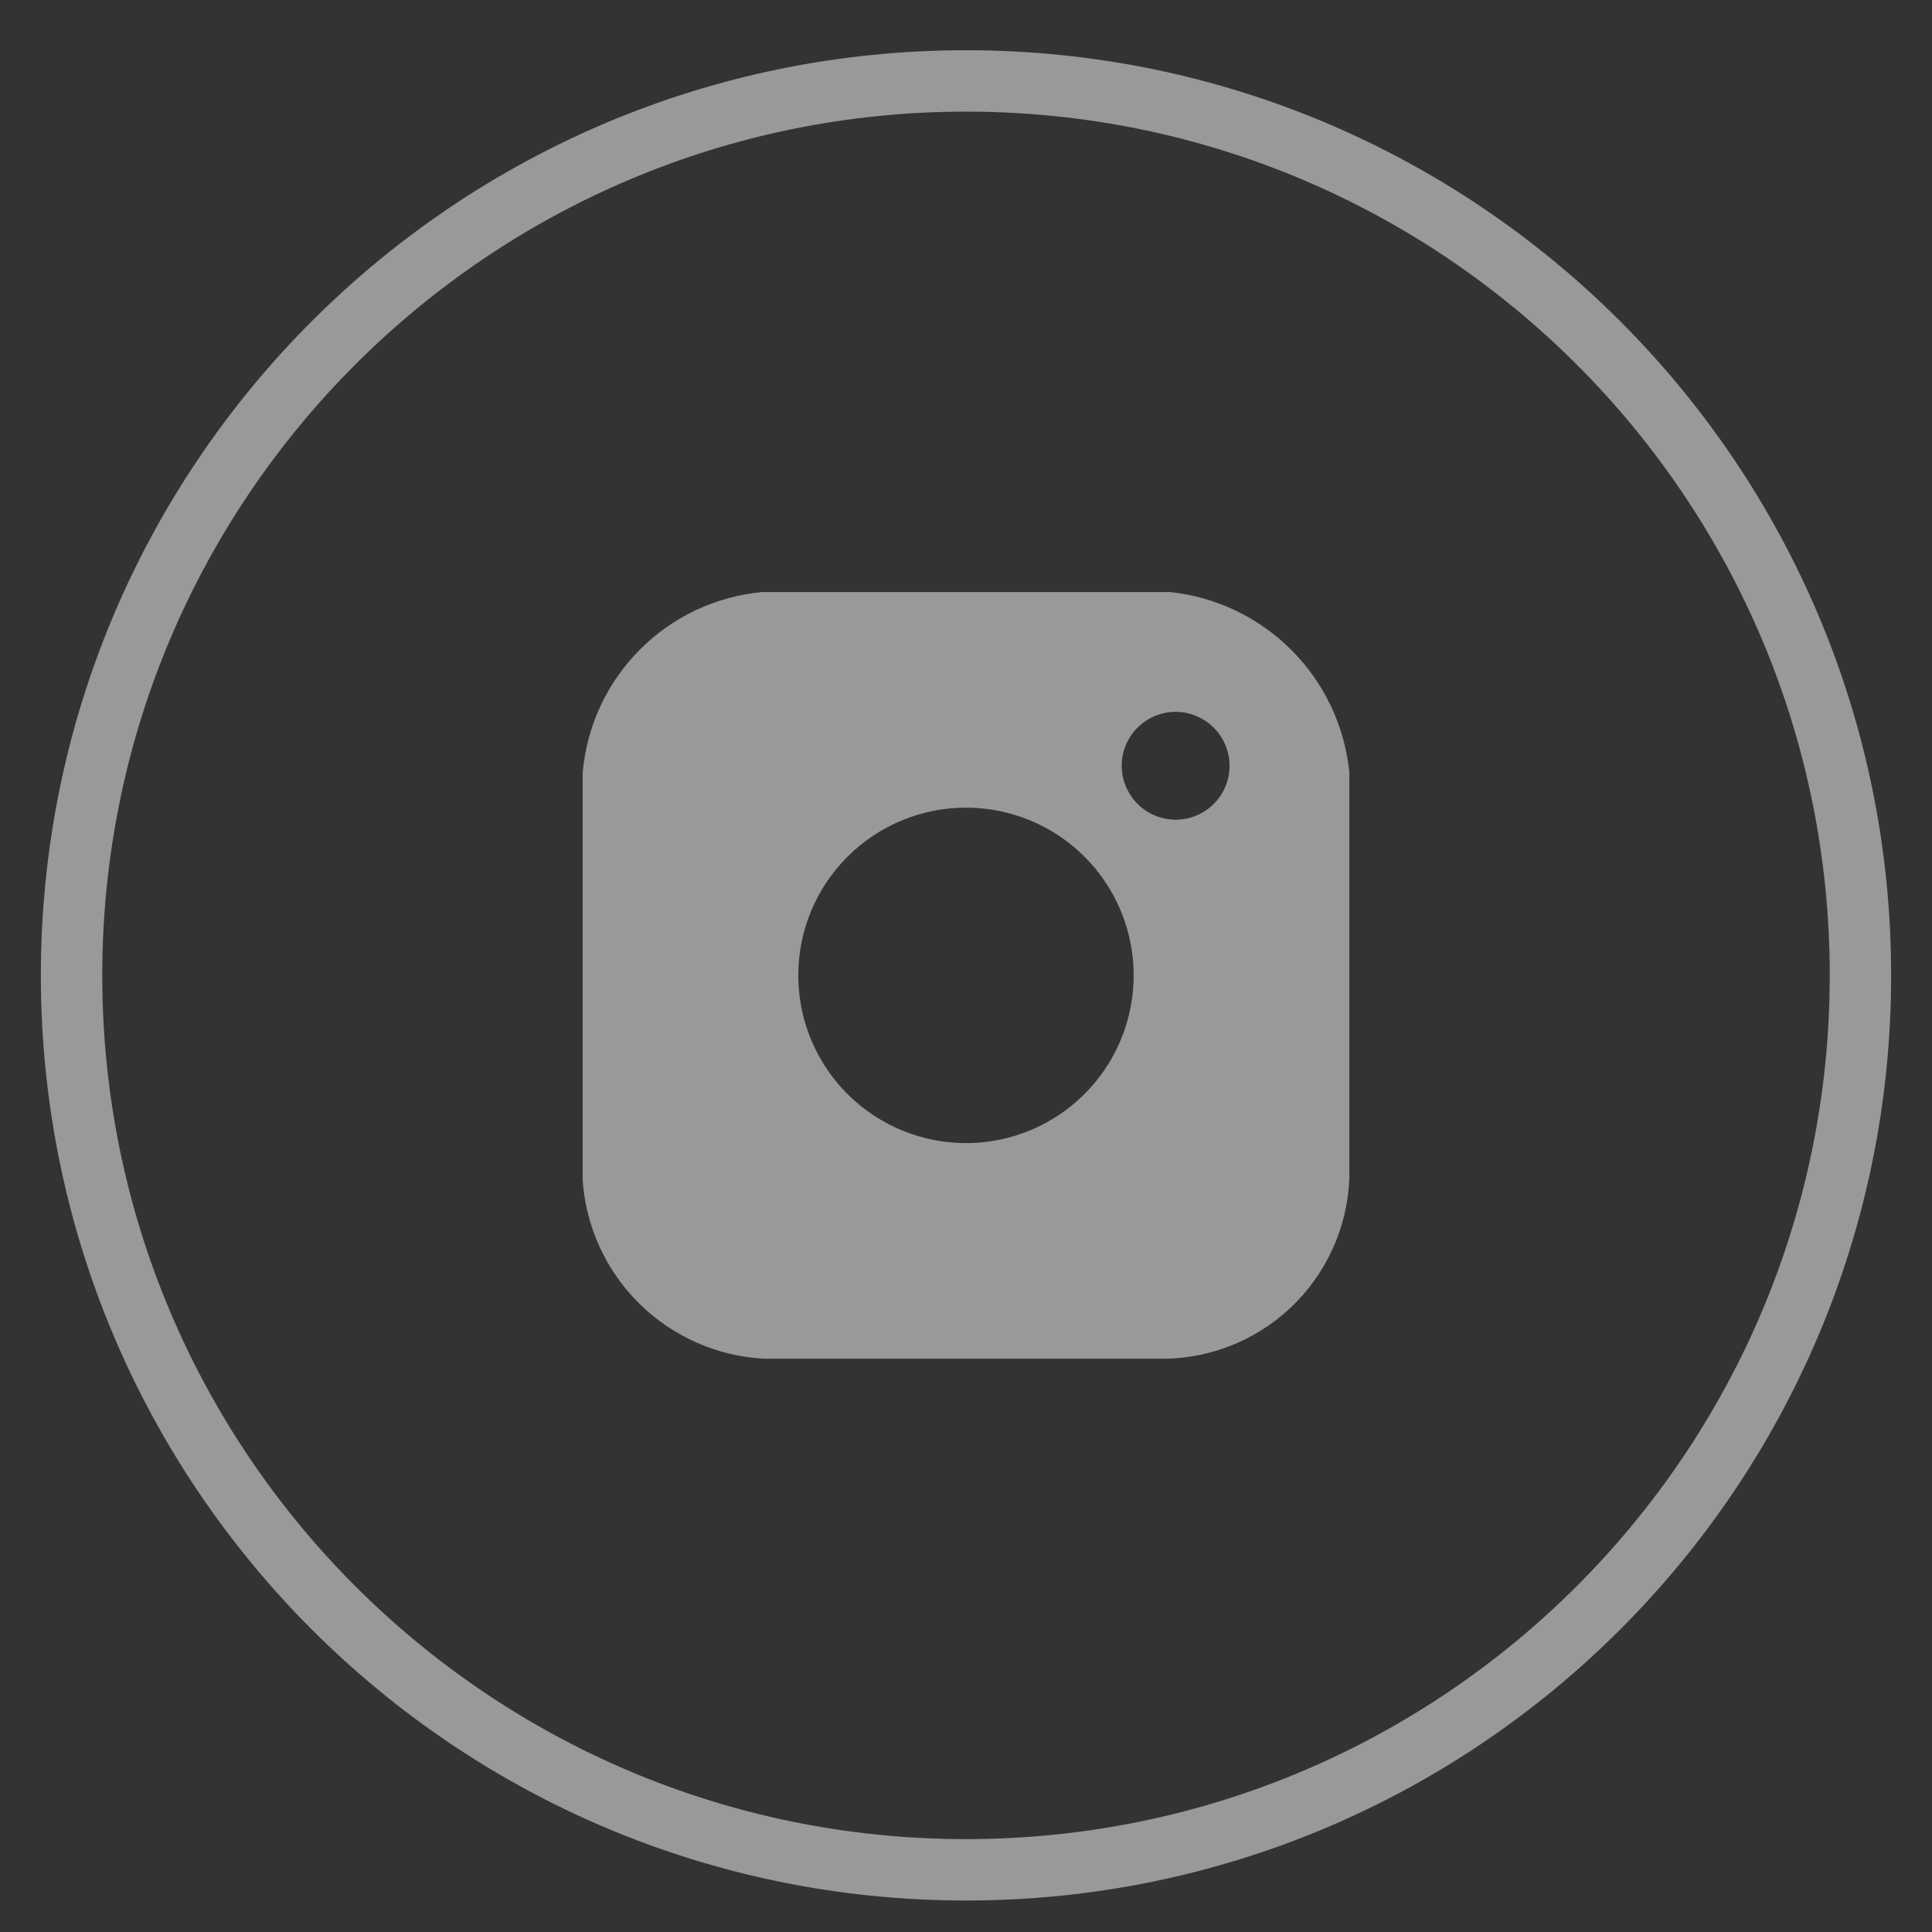
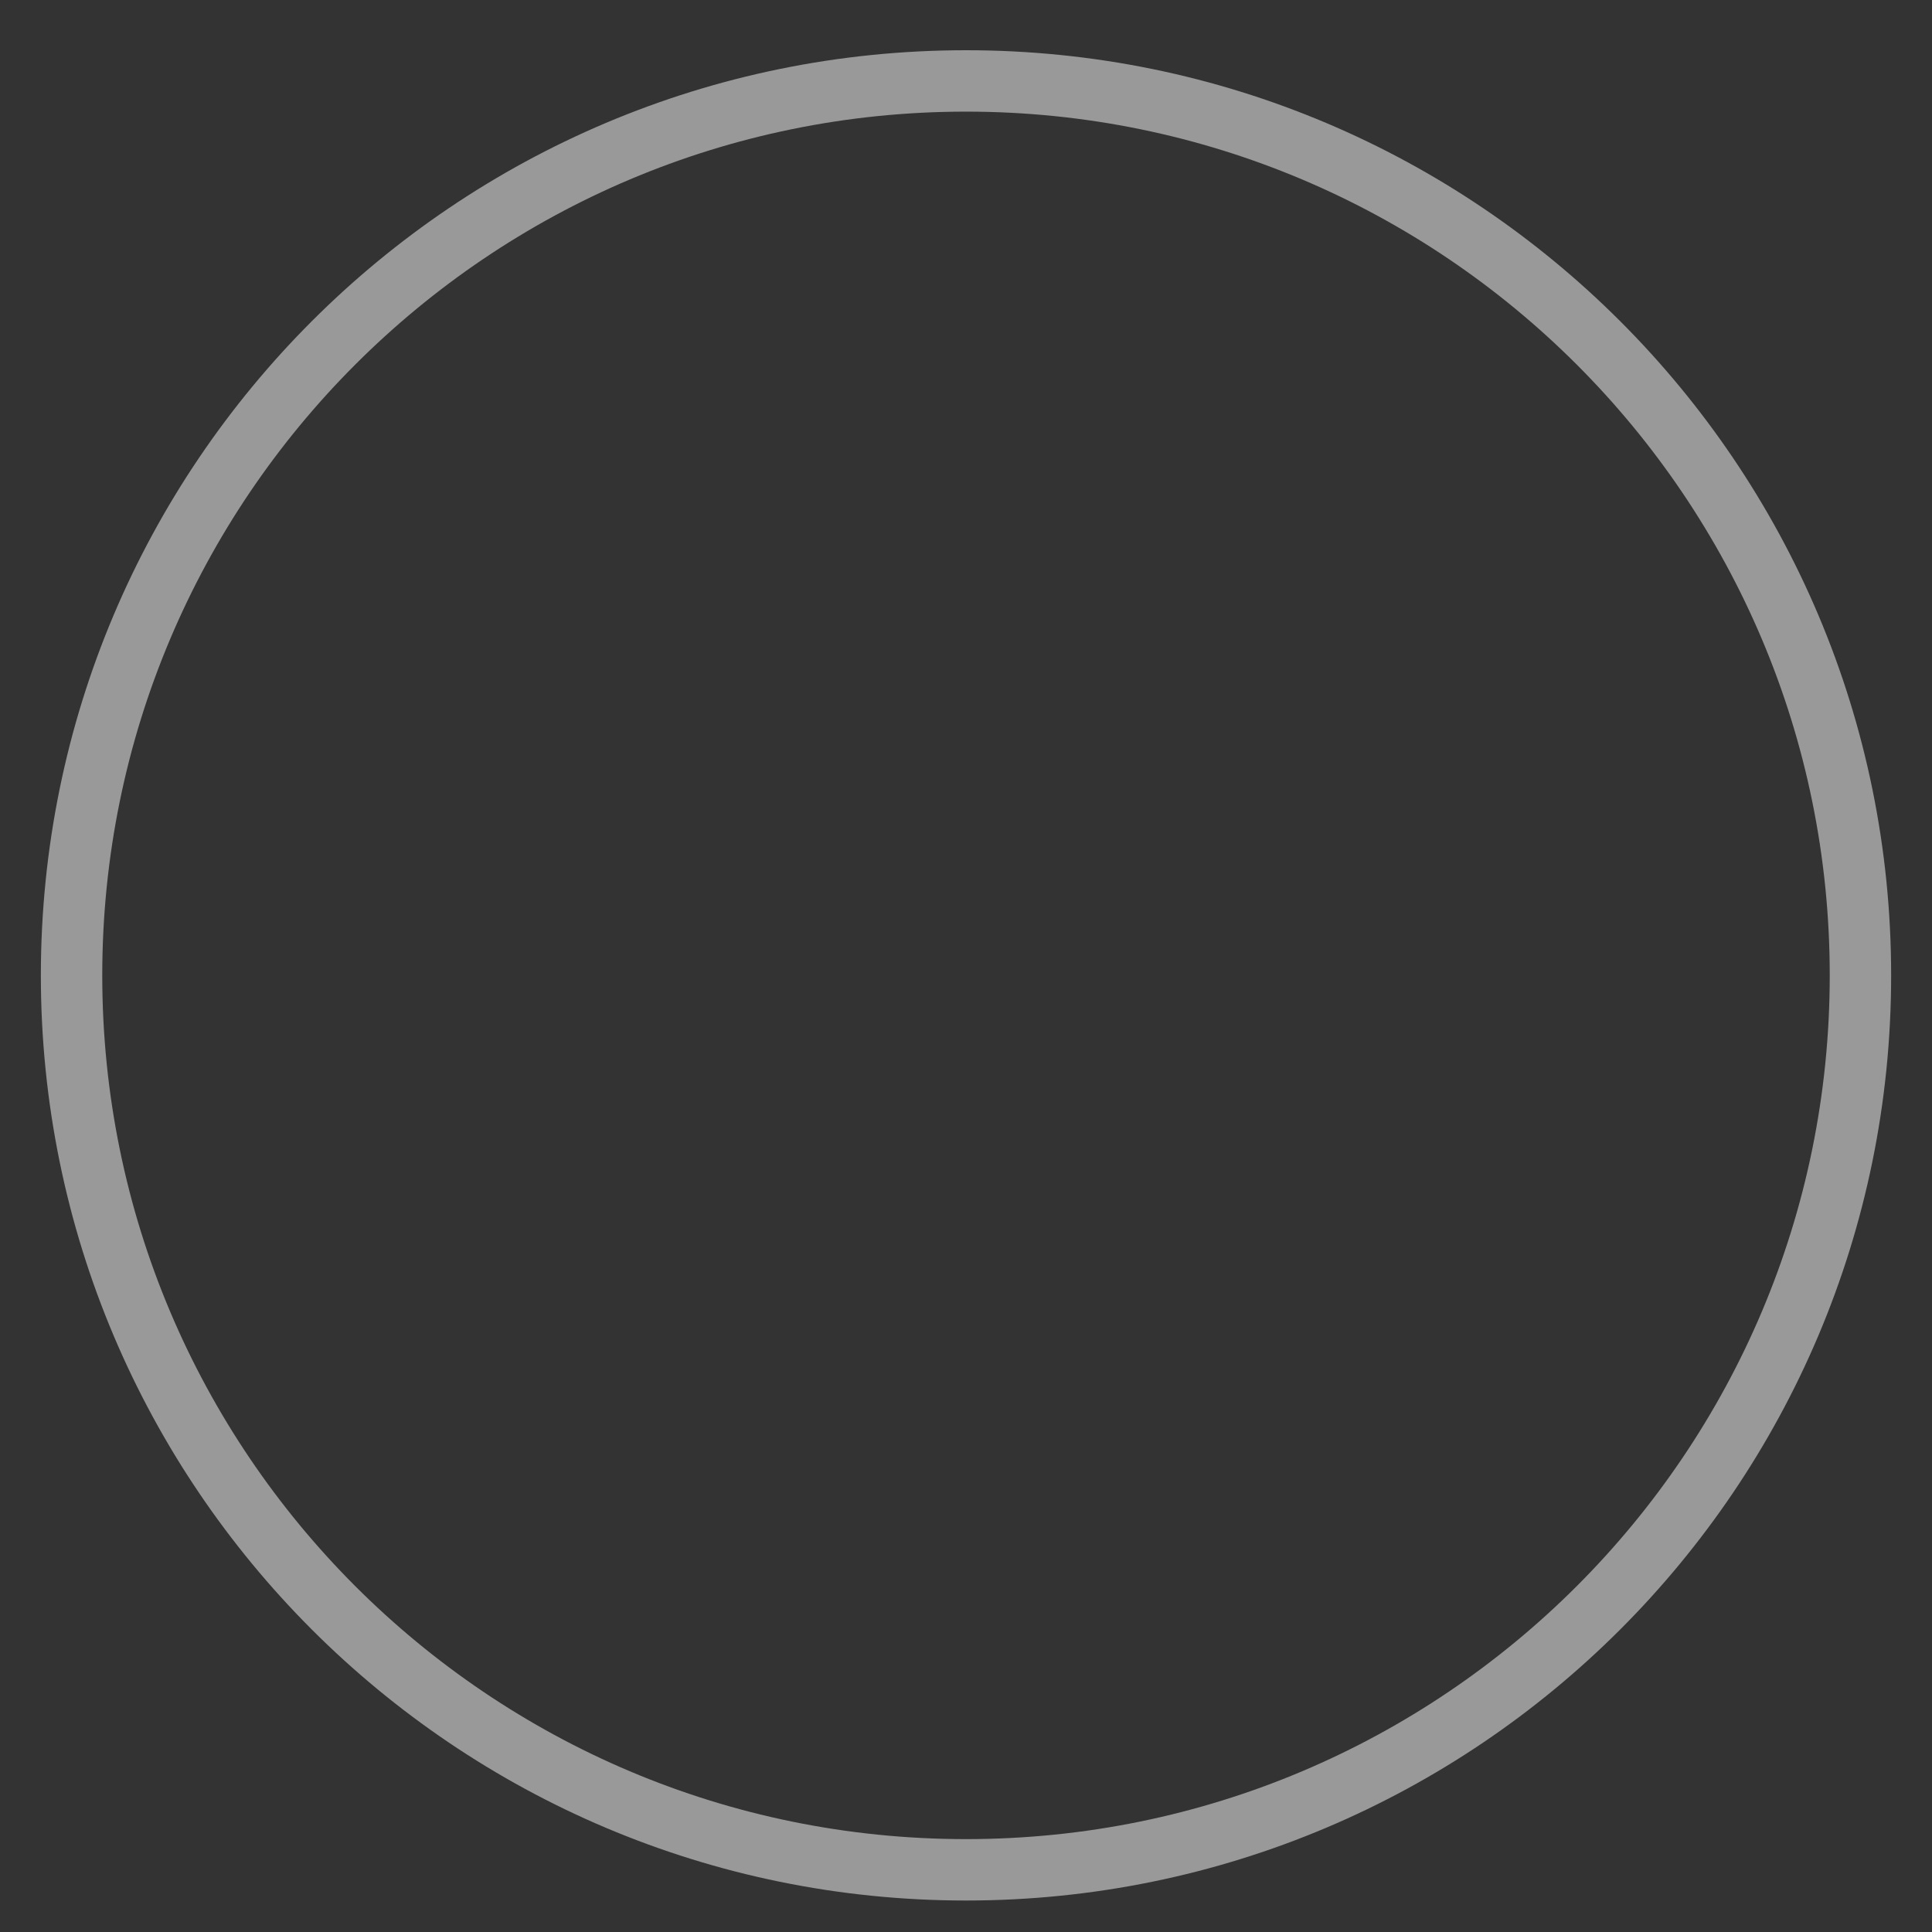
<svg xmlns="http://www.w3.org/2000/svg" width="27" height="27" viewBox="0 0 27 27" fill="none">
  <rect x="0" y="0" width="27" height="27" fill="#333333" stroke="none" />
  <g opacity="0.5">
    <path d="M13.5 26.131C20.404 26.131 26 20.534 26 13.631C26 6.727 20.404 1.131 13.5 1.131C6.596 1.131 1 6.727 1 13.631C1 20.534 6.596 26.131 13.5 26.131Z" stroke="white" stroke-width="0.858" />
-     <path fill-rule="evenodd" clip-rule="evenodd" d="M10.649 8.274H16.35C16.993 8.341 17.594 8.629 18.051 9.087C18.508 9.546 18.792 10.148 18.857 10.792V16.471C18.83 17.159 18.533 17.809 18.031 18.28C17.529 18.751 16.861 19.006 16.173 18.988H10.673C10.02 18.952 9.403 18.679 8.937 18.221C8.471 17.762 8.189 17.149 8.143 16.497V10.802C8.198 10.154 8.479 9.545 8.938 9.083C9.396 8.621 10.001 8.335 10.649 8.274ZM13.5 11.287C13.963 11.287 14.416 11.425 14.802 11.682C15.187 11.94 15.488 12.306 15.665 12.734C15.842 13.162 15.889 13.634 15.798 14.088C15.708 14.543 15.485 14.96 15.157 15.288C14.829 15.616 14.412 15.839 13.957 15.93C13.502 16.02 13.031 15.974 12.603 15.796C12.175 15.619 11.809 15.319 11.551 14.933C11.294 14.548 11.156 14.095 11.156 13.631C11.156 13.009 11.403 12.413 11.843 11.974C12.282 11.534 12.878 11.287 13.5 11.287ZM16.428 9.948C16.577 9.948 16.723 9.992 16.847 10.075C16.971 10.157 17.068 10.275 17.125 10.412C17.183 10.55 17.198 10.701 17.169 10.848C17.14 10.994 17.069 11.128 16.963 11.234C16.858 11.339 16.724 11.411 16.578 11.441C16.431 11.47 16.28 11.455 16.142 11.398C16.004 11.341 15.886 11.245 15.804 11.121C15.721 10.997 15.676 10.852 15.676 10.703C15.676 10.503 15.755 10.311 15.896 10.17C16.037 10.028 16.229 9.949 16.428 9.948Z" fill="white" />
  </g>
</svg>